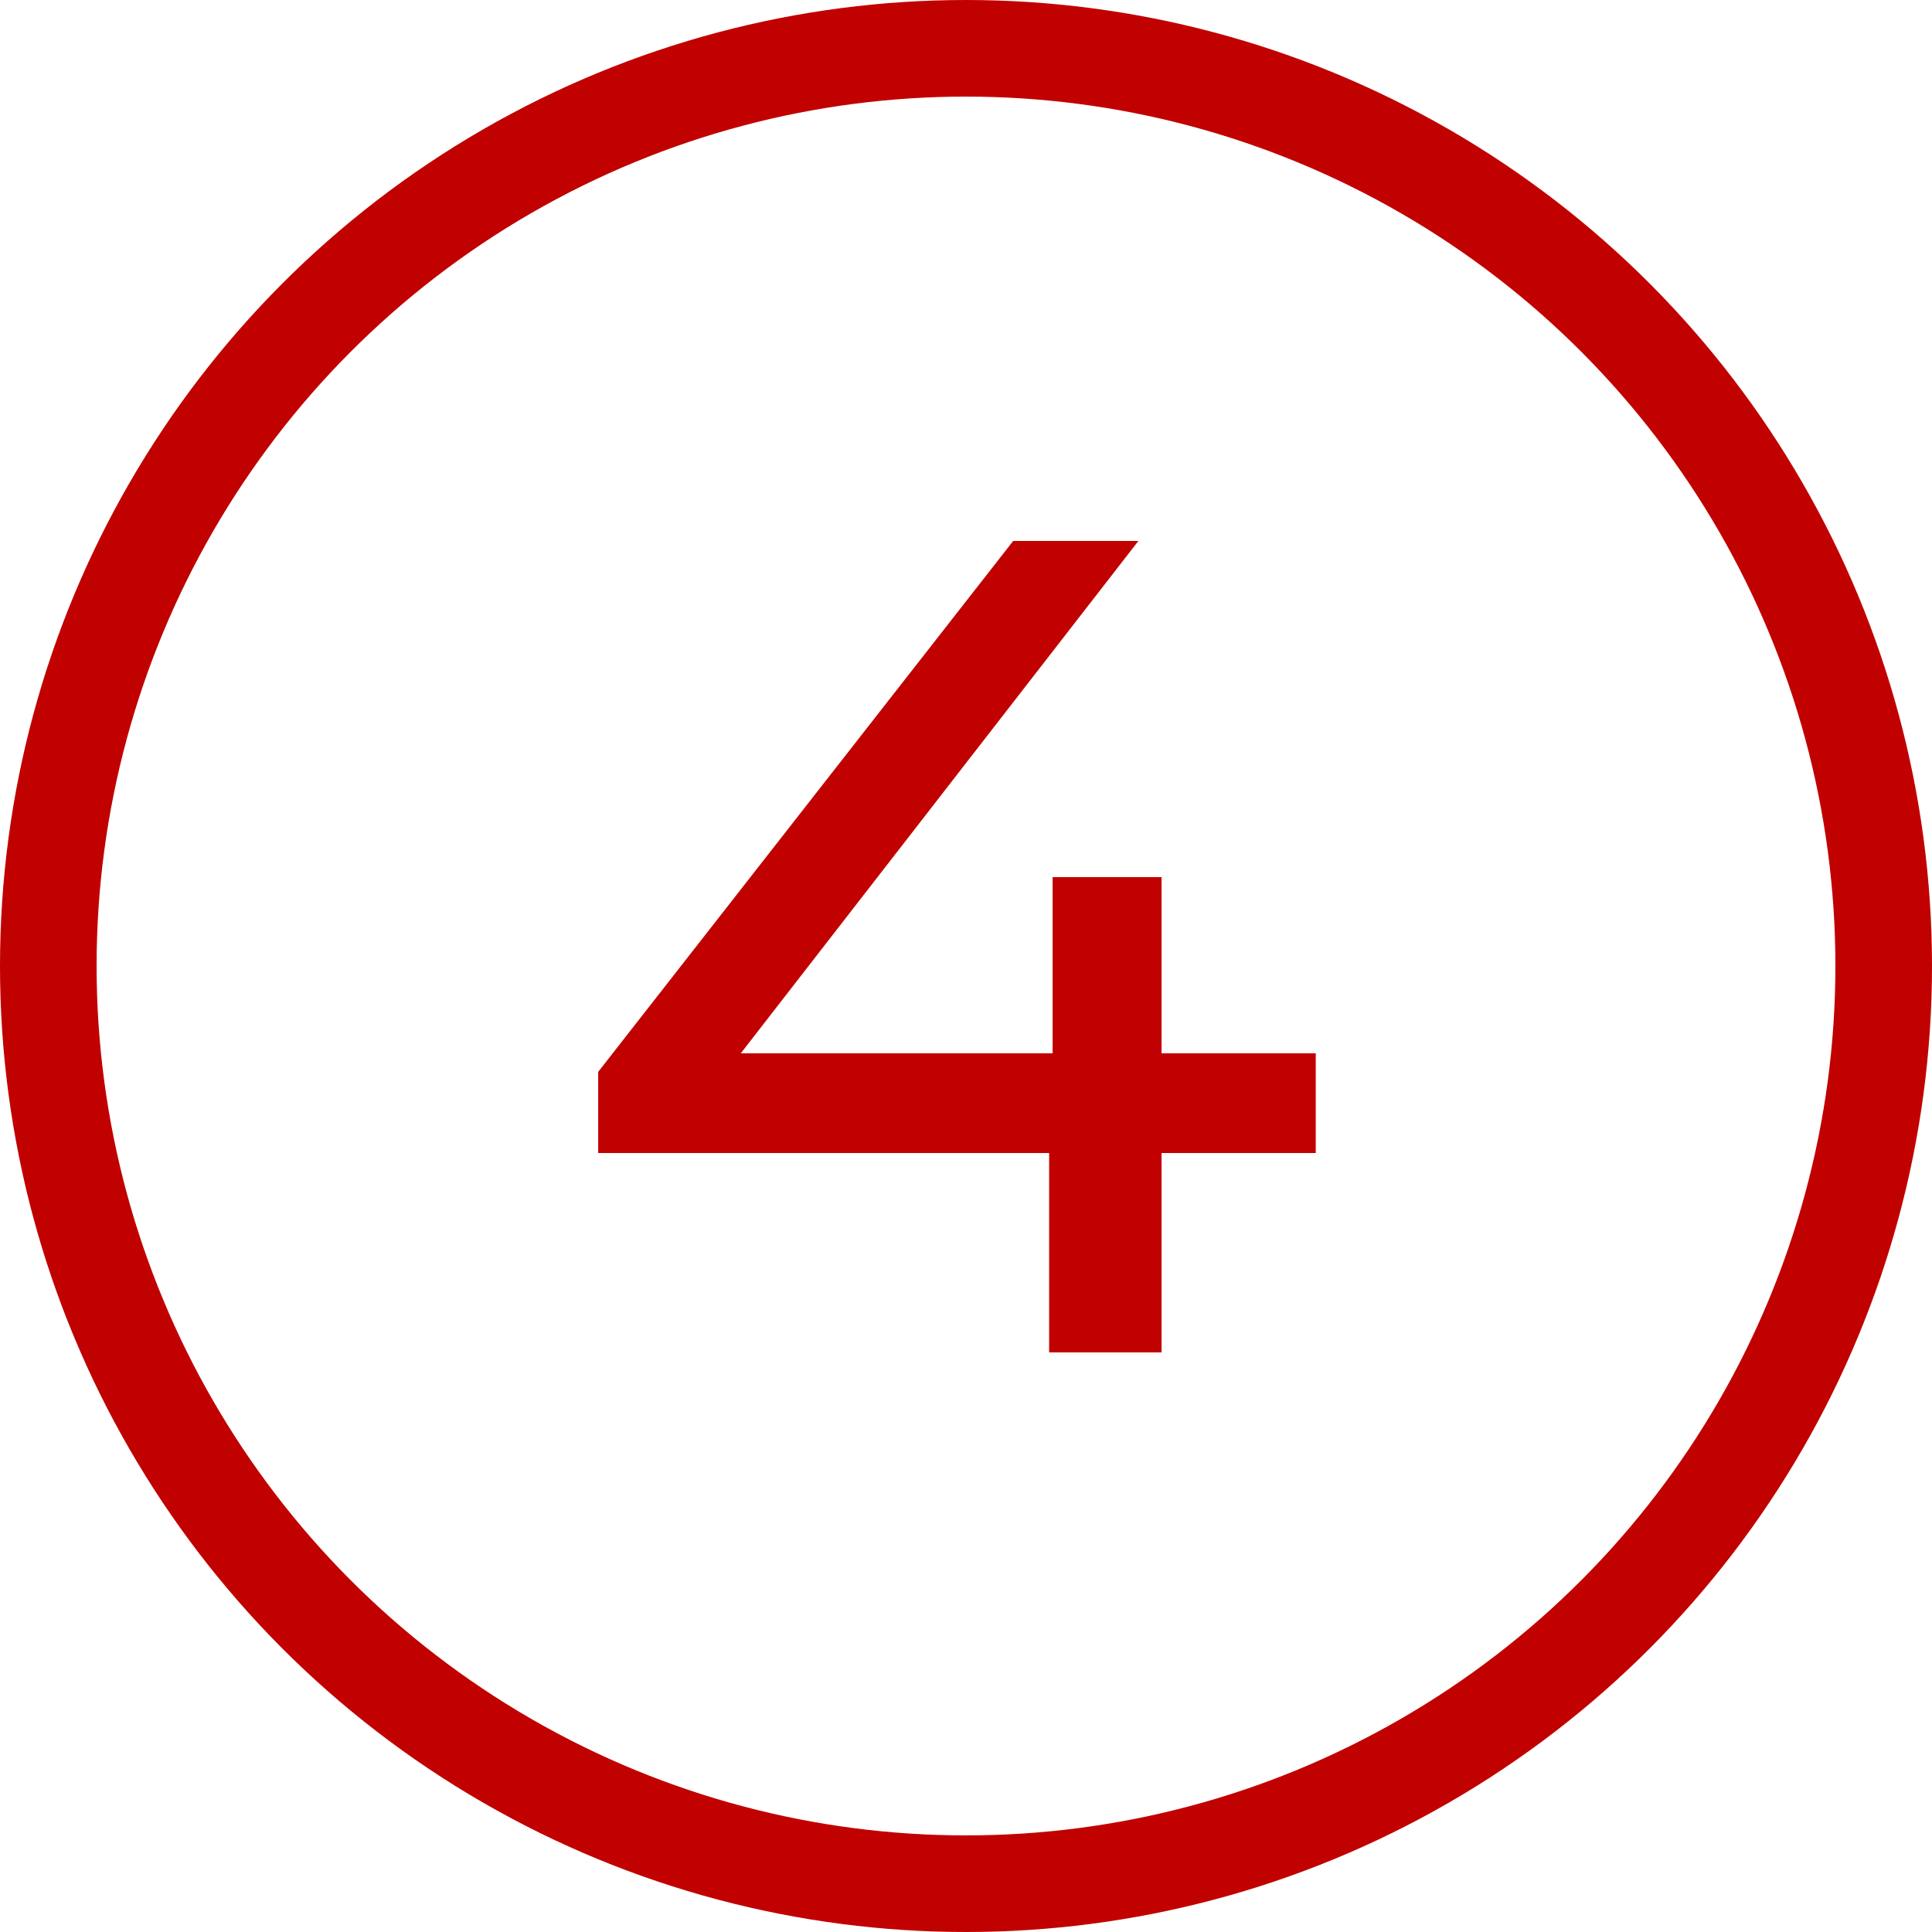
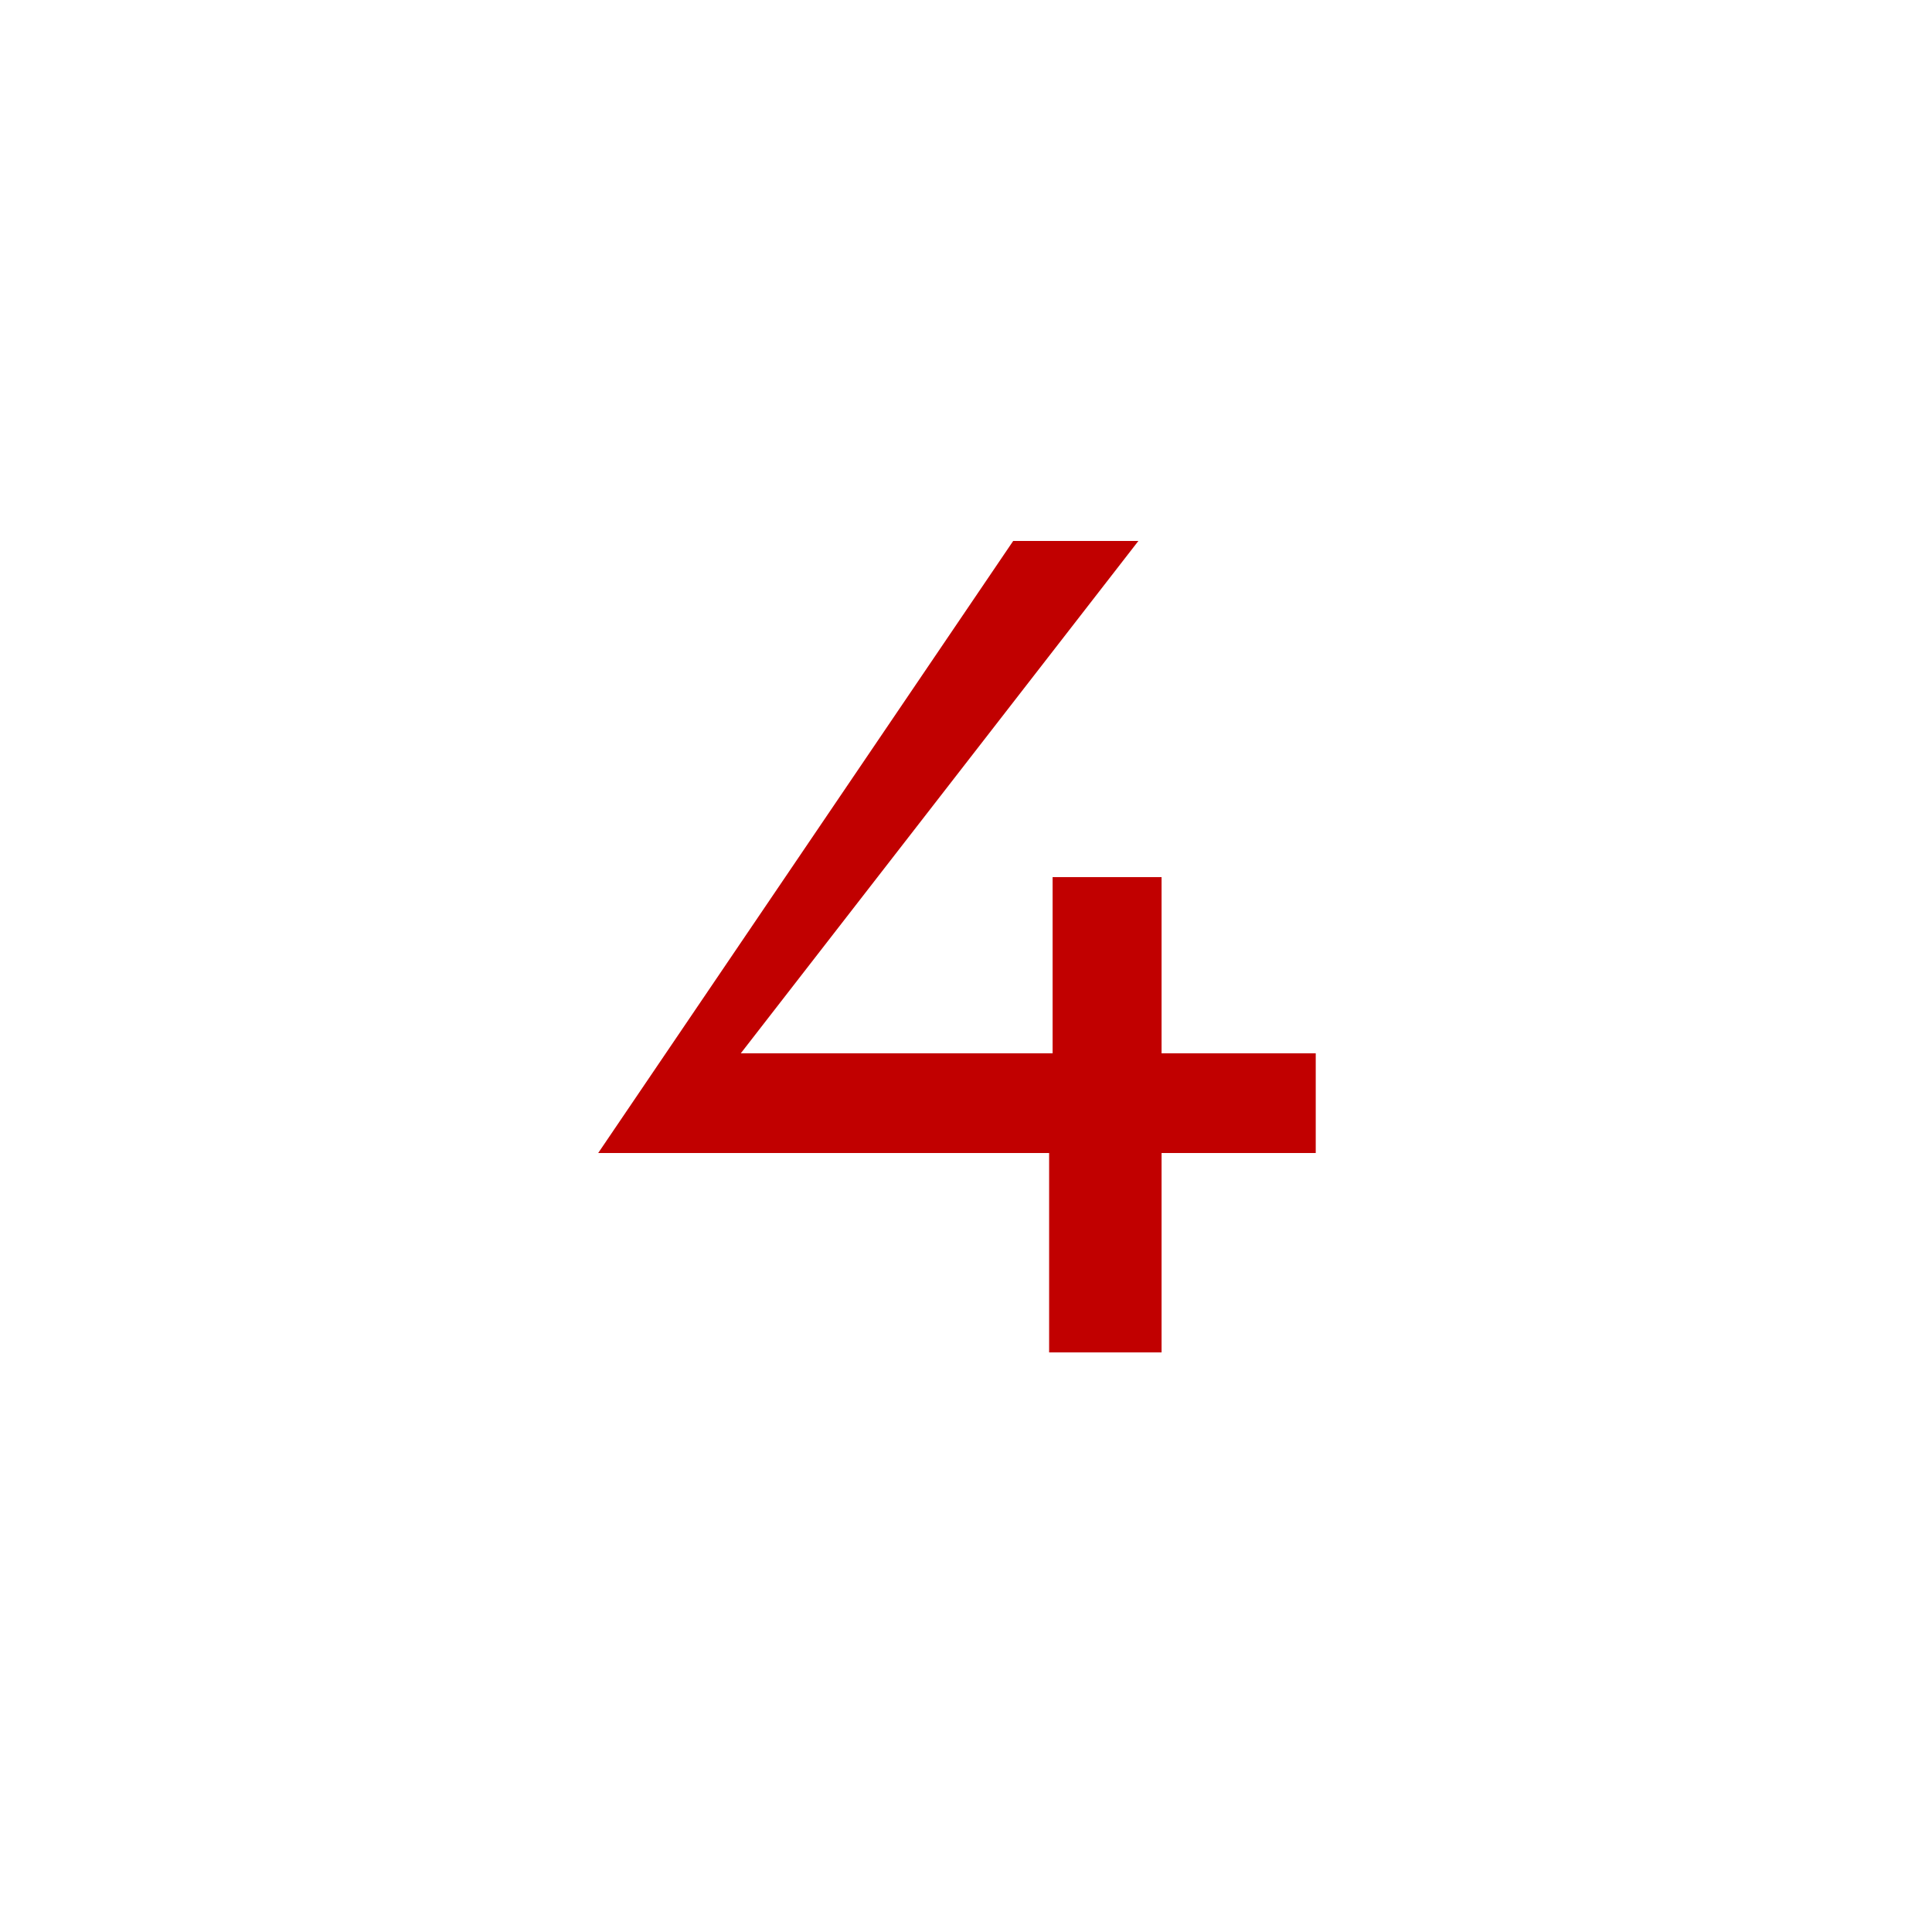
<svg xmlns="http://www.w3.org/2000/svg" width="40" height="40" viewBox="0 0 40 40" fill="none">
-   <path d="M27.241 23.872H24.049V28H21.721V23.872H12.385V22.192L20.977 11.2H23.569L15.337 21.808H21.793V18.16H24.049V21.808H27.241V23.872Z" fill="#C10000" />
-   <circle cx="20" cy="20" r="19" stroke="#C10000" stroke-width="2" />
+   <path d="M27.241 23.872H24.049V28H21.721V23.872H12.385L20.977 11.2H23.569L15.337 21.808H21.793V18.16H24.049V21.808H27.241V23.872Z" fill="#C10000" />
</svg>